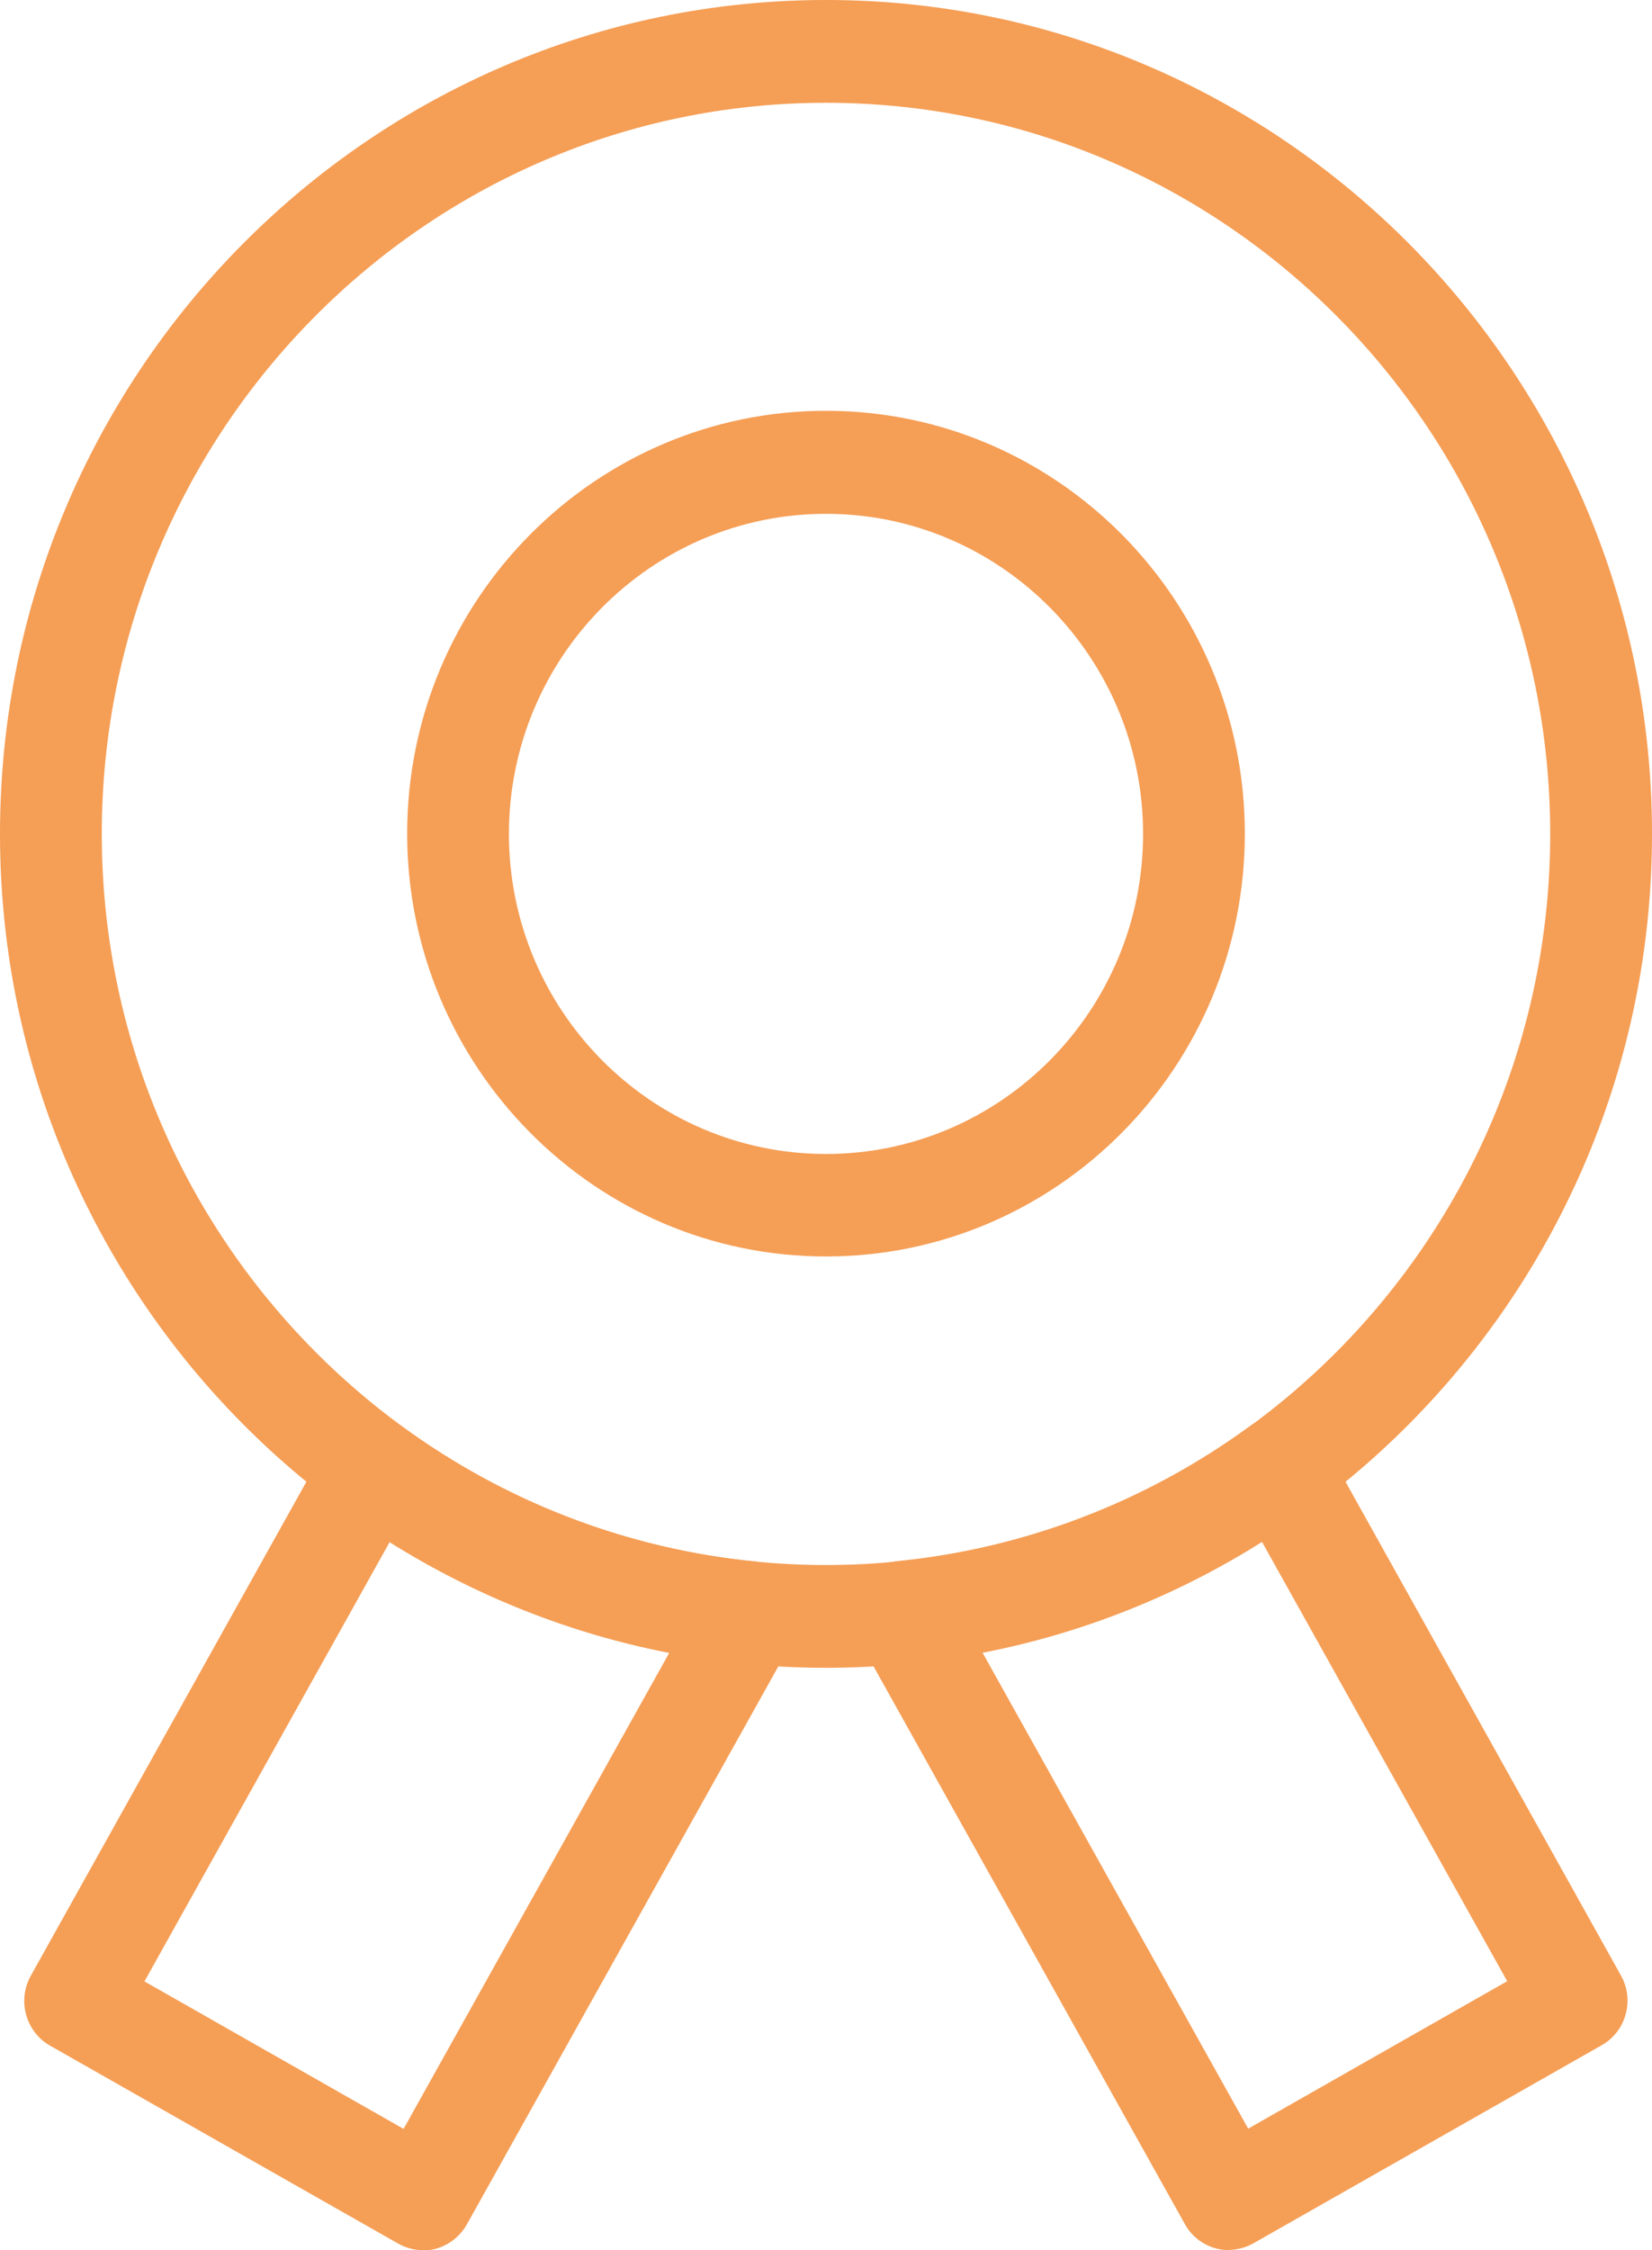
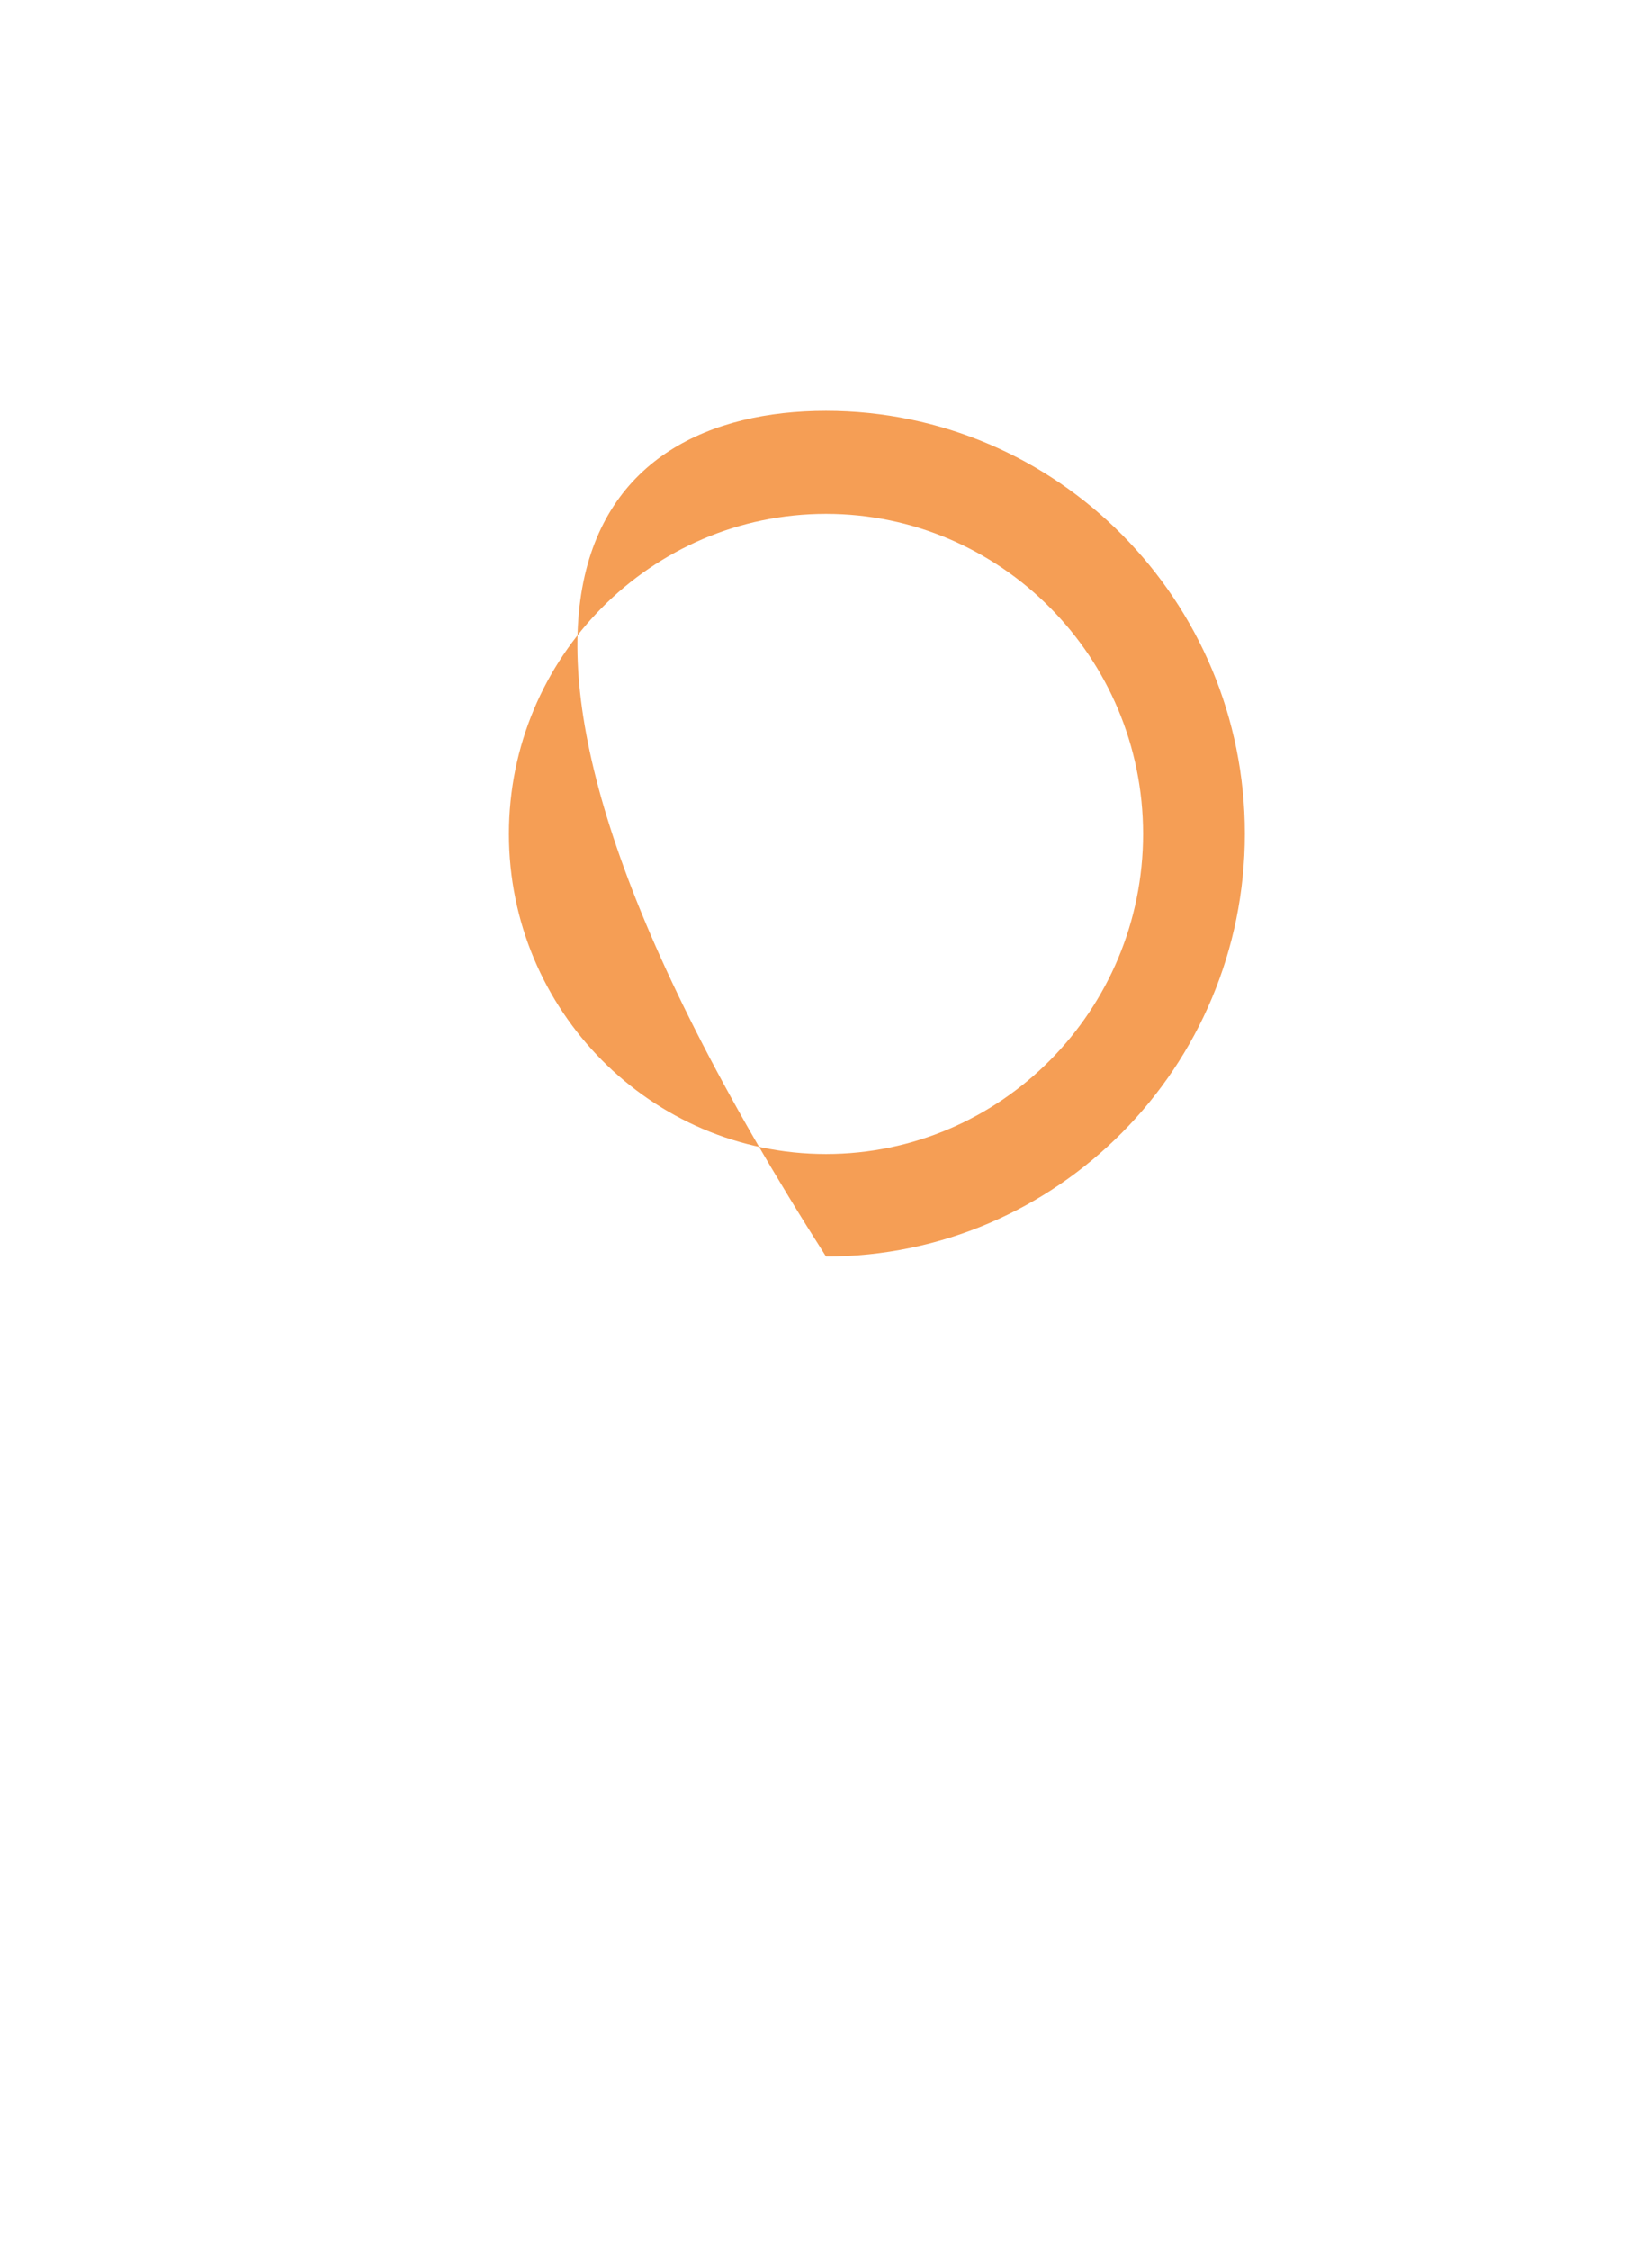
<svg xmlns="http://www.w3.org/2000/svg" width="47" height="64" viewBox="0 0 47 64" fill="none">
  <g clip-path="url(#clip0_35_270)">
-     <path d="M23.5 47.436C10.541 47.436 0 36.797 0 23.718C0 10.639 10.541 0 23.5 0C36.459 0 47 10.639 47 23.718C47 36.797 36.459 47.436 23.5 47.436ZM23.5 2.923C12.141 2.923 2.896 12.254 2.896 23.718C2.896 35.182 12.141 44.513 23.5 44.513C34.859 44.513 44.104 35.182 44.104 23.718C44.104 12.254 34.859 2.923 23.5 2.923Z" fill="#F59E55" />
-     <path d="M23.5 35.737C16.934 35.737 11.584 30.345 11.584 23.71C11.584 17.076 16.926 11.684 23.5 11.684C30.074 11.684 35.416 17.076 35.416 23.71C35.416 30.345 30.074 35.737 23.5 35.737ZM23.5 14.614C18.526 14.614 14.479 18.698 14.479 23.718C14.479 28.738 18.526 32.822 23.5 32.822C28.474 32.822 32.521 28.738 32.521 23.718C32.521 18.698 28.474 14.614 23.5 14.614Z" fill="#F59E55" />
-     <path d="M34.968 64C34.461 64 33.968 63.73 33.708 63.255L24.398 46.581C24.159 46.15 24.151 45.623 24.376 45.185C24.6 44.747 25.035 44.454 25.52 44.403C29.132 44.045 32.6 42.723 35.554 40.567C35.887 40.326 36.307 40.231 36.712 40.326C37.118 40.414 37.458 40.669 37.661 41.035L46.117 56.189C46.305 56.525 46.356 56.927 46.247 57.3C46.146 57.672 45.9 57.986 45.559 58.176L35.663 63.803C35.438 63.927 35.192 63.993 34.953 63.993L34.968 64ZM27.952 47.004L35.511 60.544L42.881 56.35L35.901 43.848C33.462 45.382 30.761 46.449 27.945 46.997L27.952 47.004Z" fill="#F59E55" />
-     <path d="M12.032 64C11.786 64 11.54 63.934 11.323 63.81L1.426 58.184C0.731 57.789 0.485 56.898 0.876 56.196L9.332 41.042C9.535 40.677 9.882 40.421 10.28 40.333C10.686 40.246 11.106 40.333 11.439 40.575C14.392 42.73 17.86 44.053 21.473 44.411C21.958 44.462 22.392 44.754 22.617 45.192C22.841 45.631 22.834 46.157 22.595 46.588L13.285 63.262C13.097 63.598 12.785 63.847 12.416 63.956C12.286 63.993 12.155 64.007 12.025 64.007L12.032 64ZM4.112 56.357L11.482 60.551L19.04 47.012C16.224 46.464 13.531 45.397 11.084 43.863L4.105 56.364L4.112 56.357Z" fill="#F59E55" />
+     <path d="M23.5 35.737C11.584 17.076 16.926 11.684 23.5 11.684C30.074 11.684 35.416 17.076 35.416 23.71C35.416 30.345 30.074 35.737 23.5 35.737ZM23.5 14.614C18.526 14.614 14.479 18.698 14.479 23.718C14.479 28.738 18.526 32.822 23.5 32.822C28.474 32.822 32.521 28.738 32.521 23.718C32.521 18.698 28.474 14.614 23.5 14.614Z" fill="#F59E55" />
  </g>
  <defs>
    <clipPath id="clip0_35_270">
      <rect width="47" height="64" fill="white" />
    </clipPath>
  </defs>
</svg>